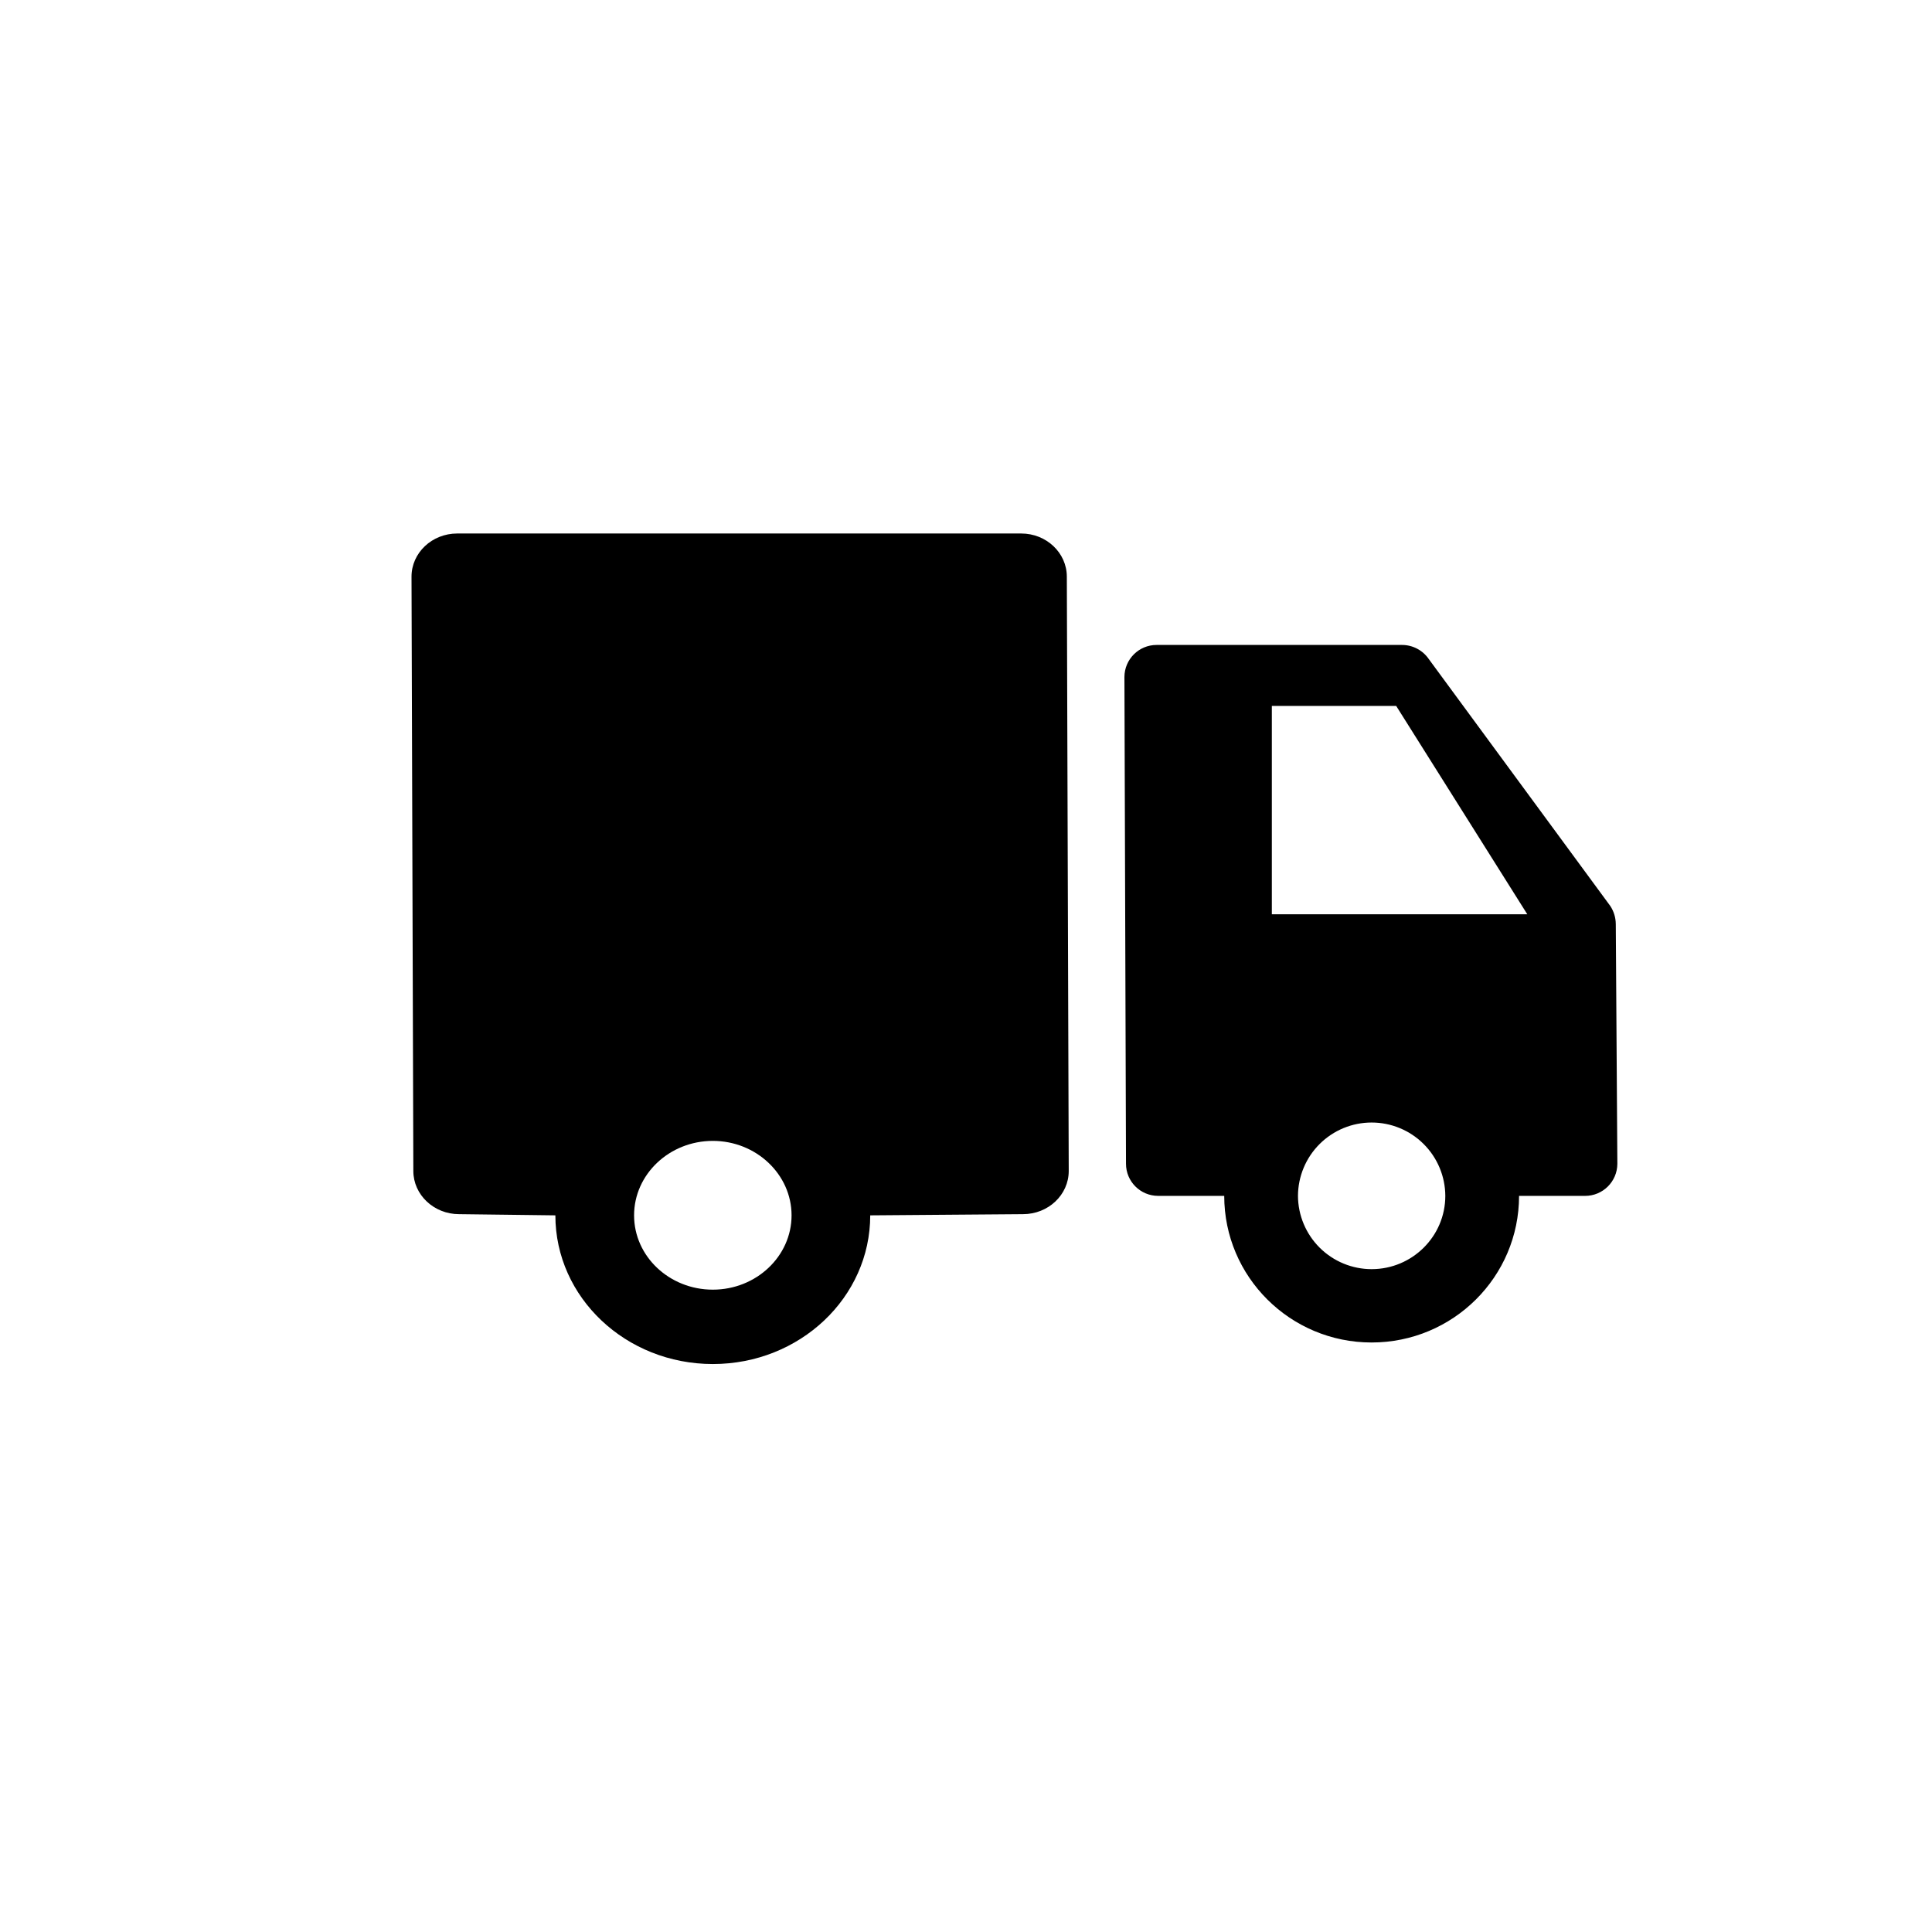
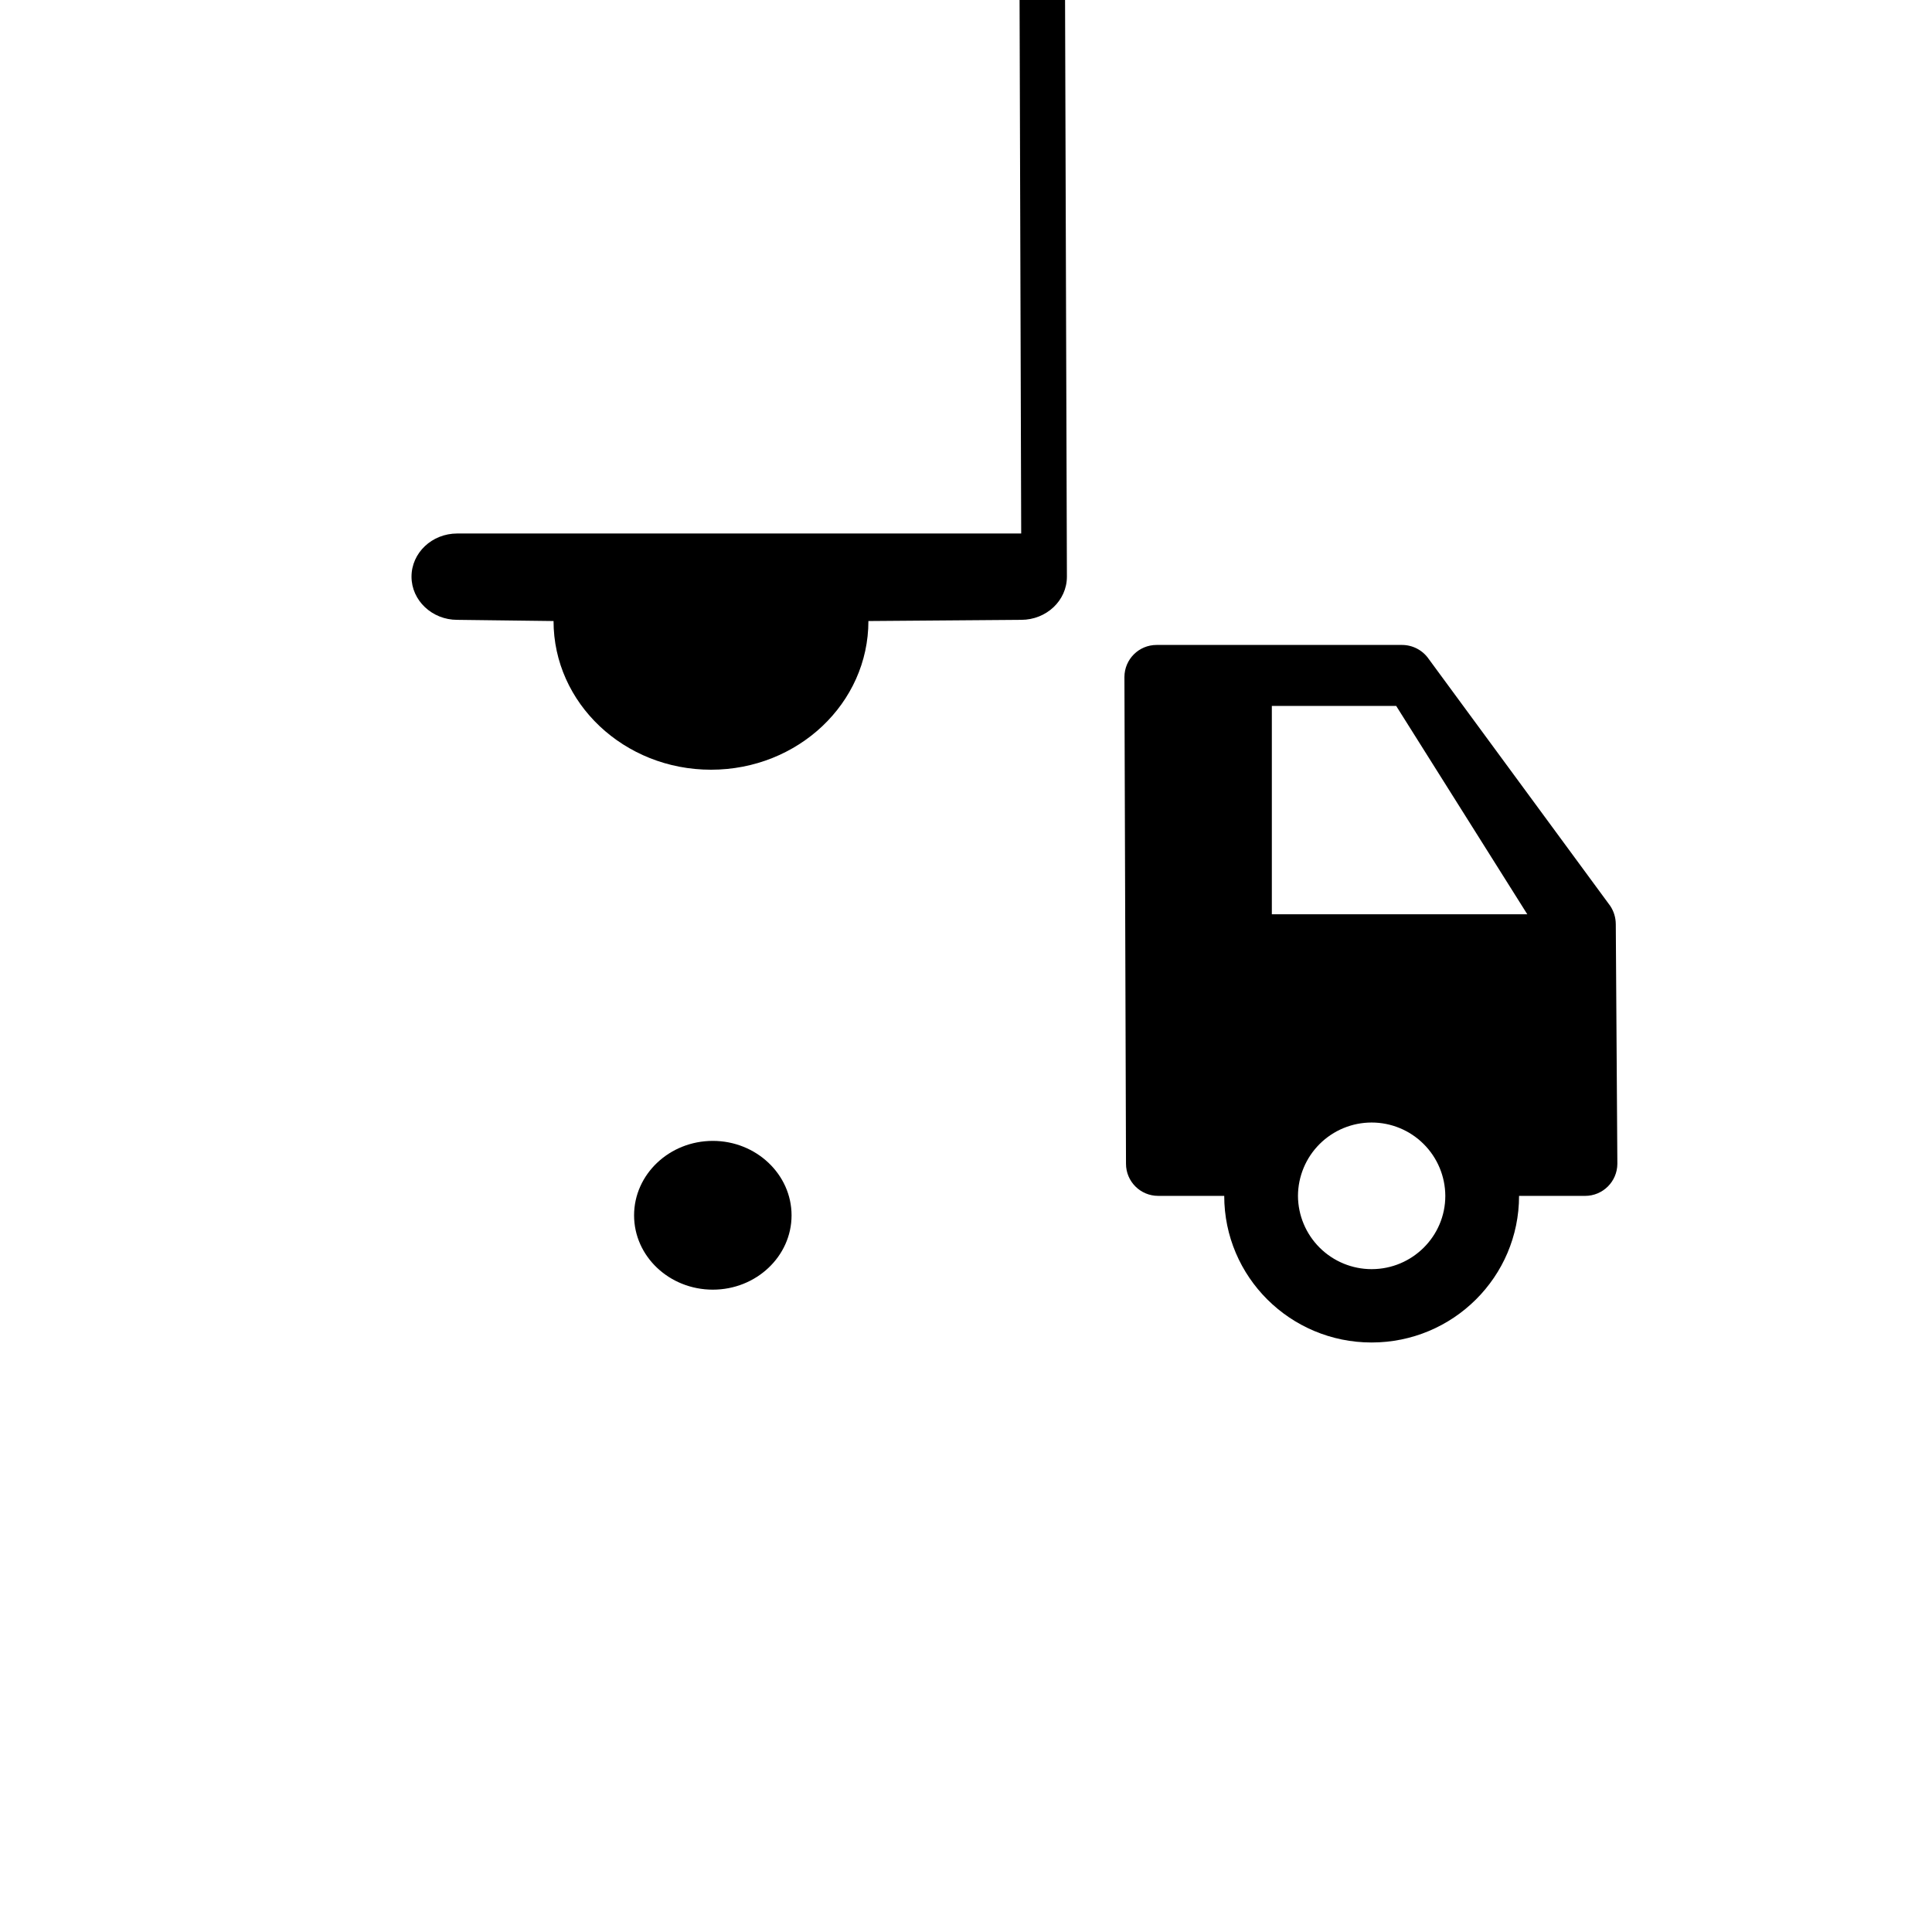
<svg xmlns="http://www.w3.org/2000/svg" fill="#000000" width="800px" height="800px" version="1.1" viewBox="144 144 512 512">
-   <path d="m570.77 384.13-48.113-65.453c-1.602-2.348-4.258-3.754-7.098-3.758h-65.055c-4.699 0-8.508 3.801-8.52 8.5l0.418 129c0 4.68 3.801 8.5 8.523 8.5h17.508c0 21.453 17.488 38.855 39.047 38.855 21.602 0 39.086-17.402 39.086-38.855h17.488l-0.004 0.004c4.711 0.012 8.543-3.793 8.566-8.504l-0.418-63.562h-0.004c-0.012-1.68-0.508-3.316-1.426-4.723zm-63.27 96.207c-5.16 0-10.109-2.043-13.77-5.684-3.656-3.637-5.727-8.574-5.754-13.734 0.023-5.164 2.09-10.109 5.746-13.75 3.66-3.644 8.613-5.688 13.777-5.688 5.16 0 10.113 2.043 13.773 5.688 3.66 3.641 5.727 8.586 5.75 13.75 0 10.707-8.754 19.418-19.523 19.418zm-26.449-94.043v-55.211h32.957l34.742 55.211zm-66.422-100.91h-149.46c-6.695 0-12.113 5.121-12.113 11.441l0.484 157.5c0 6.297 5.438 11.441 12.113 11.441l25.527 0.316c0 21.77 18.684 39.402 41.73 39.402 23.051 0 41.711-17.633 41.711-39.402l40.492-0.316c6.695 0 12.113-5.121 12.113-11.441l-0.504-157.5c0-6.297-5.394-11.441-12.09-11.441zm-81.723 200.39c-11.504 0-20.867-8.816-20.867-19.691s9.363-19.734 20.867-19.734c11.484 0 20.867 8.859 20.867 19.734 0 10.852-9.363 19.691-20.867 19.691z" />
+   <path d="m570.77 384.13-48.113-65.453c-1.602-2.348-4.258-3.754-7.098-3.758h-65.055c-4.699 0-8.508 3.801-8.52 8.5l0.418 129c0 4.68 3.801 8.5 8.523 8.5h17.508c0 21.453 17.488 38.855 39.047 38.855 21.602 0 39.086-17.402 39.086-38.855h17.488l-0.004 0.004c4.711 0.012 8.543-3.793 8.566-8.504l-0.418-63.562h-0.004c-0.012-1.68-0.508-3.316-1.426-4.723zm-63.27 96.207c-5.16 0-10.109-2.043-13.77-5.684-3.656-3.637-5.727-8.574-5.754-13.734 0.023-5.164 2.09-10.109 5.746-13.75 3.66-3.644 8.613-5.688 13.777-5.688 5.16 0 10.113 2.043 13.773 5.688 3.66 3.641 5.727 8.586 5.75 13.75 0 10.707-8.754 19.418-19.523 19.418zm-26.449-94.043v-55.211h32.957l34.742 55.211zm-66.422-100.91h-149.46c-6.695 0-12.113 5.121-12.113 11.441c0 6.297 5.438 11.441 12.113 11.441l25.527 0.316c0 21.77 18.684 39.402 41.73 39.402 23.051 0 41.711-17.633 41.711-39.402l40.492-0.316c6.695 0 12.113-5.121 12.113-11.441l-0.504-157.5c0-6.297-5.394-11.441-12.09-11.441zm-81.723 200.39c-11.504 0-20.867-8.816-20.867-19.691s9.363-19.734 20.867-19.734c11.484 0 20.867 8.859 20.867 19.734 0 10.852-9.363 19.691-20.867 19.691z" />
</svg>